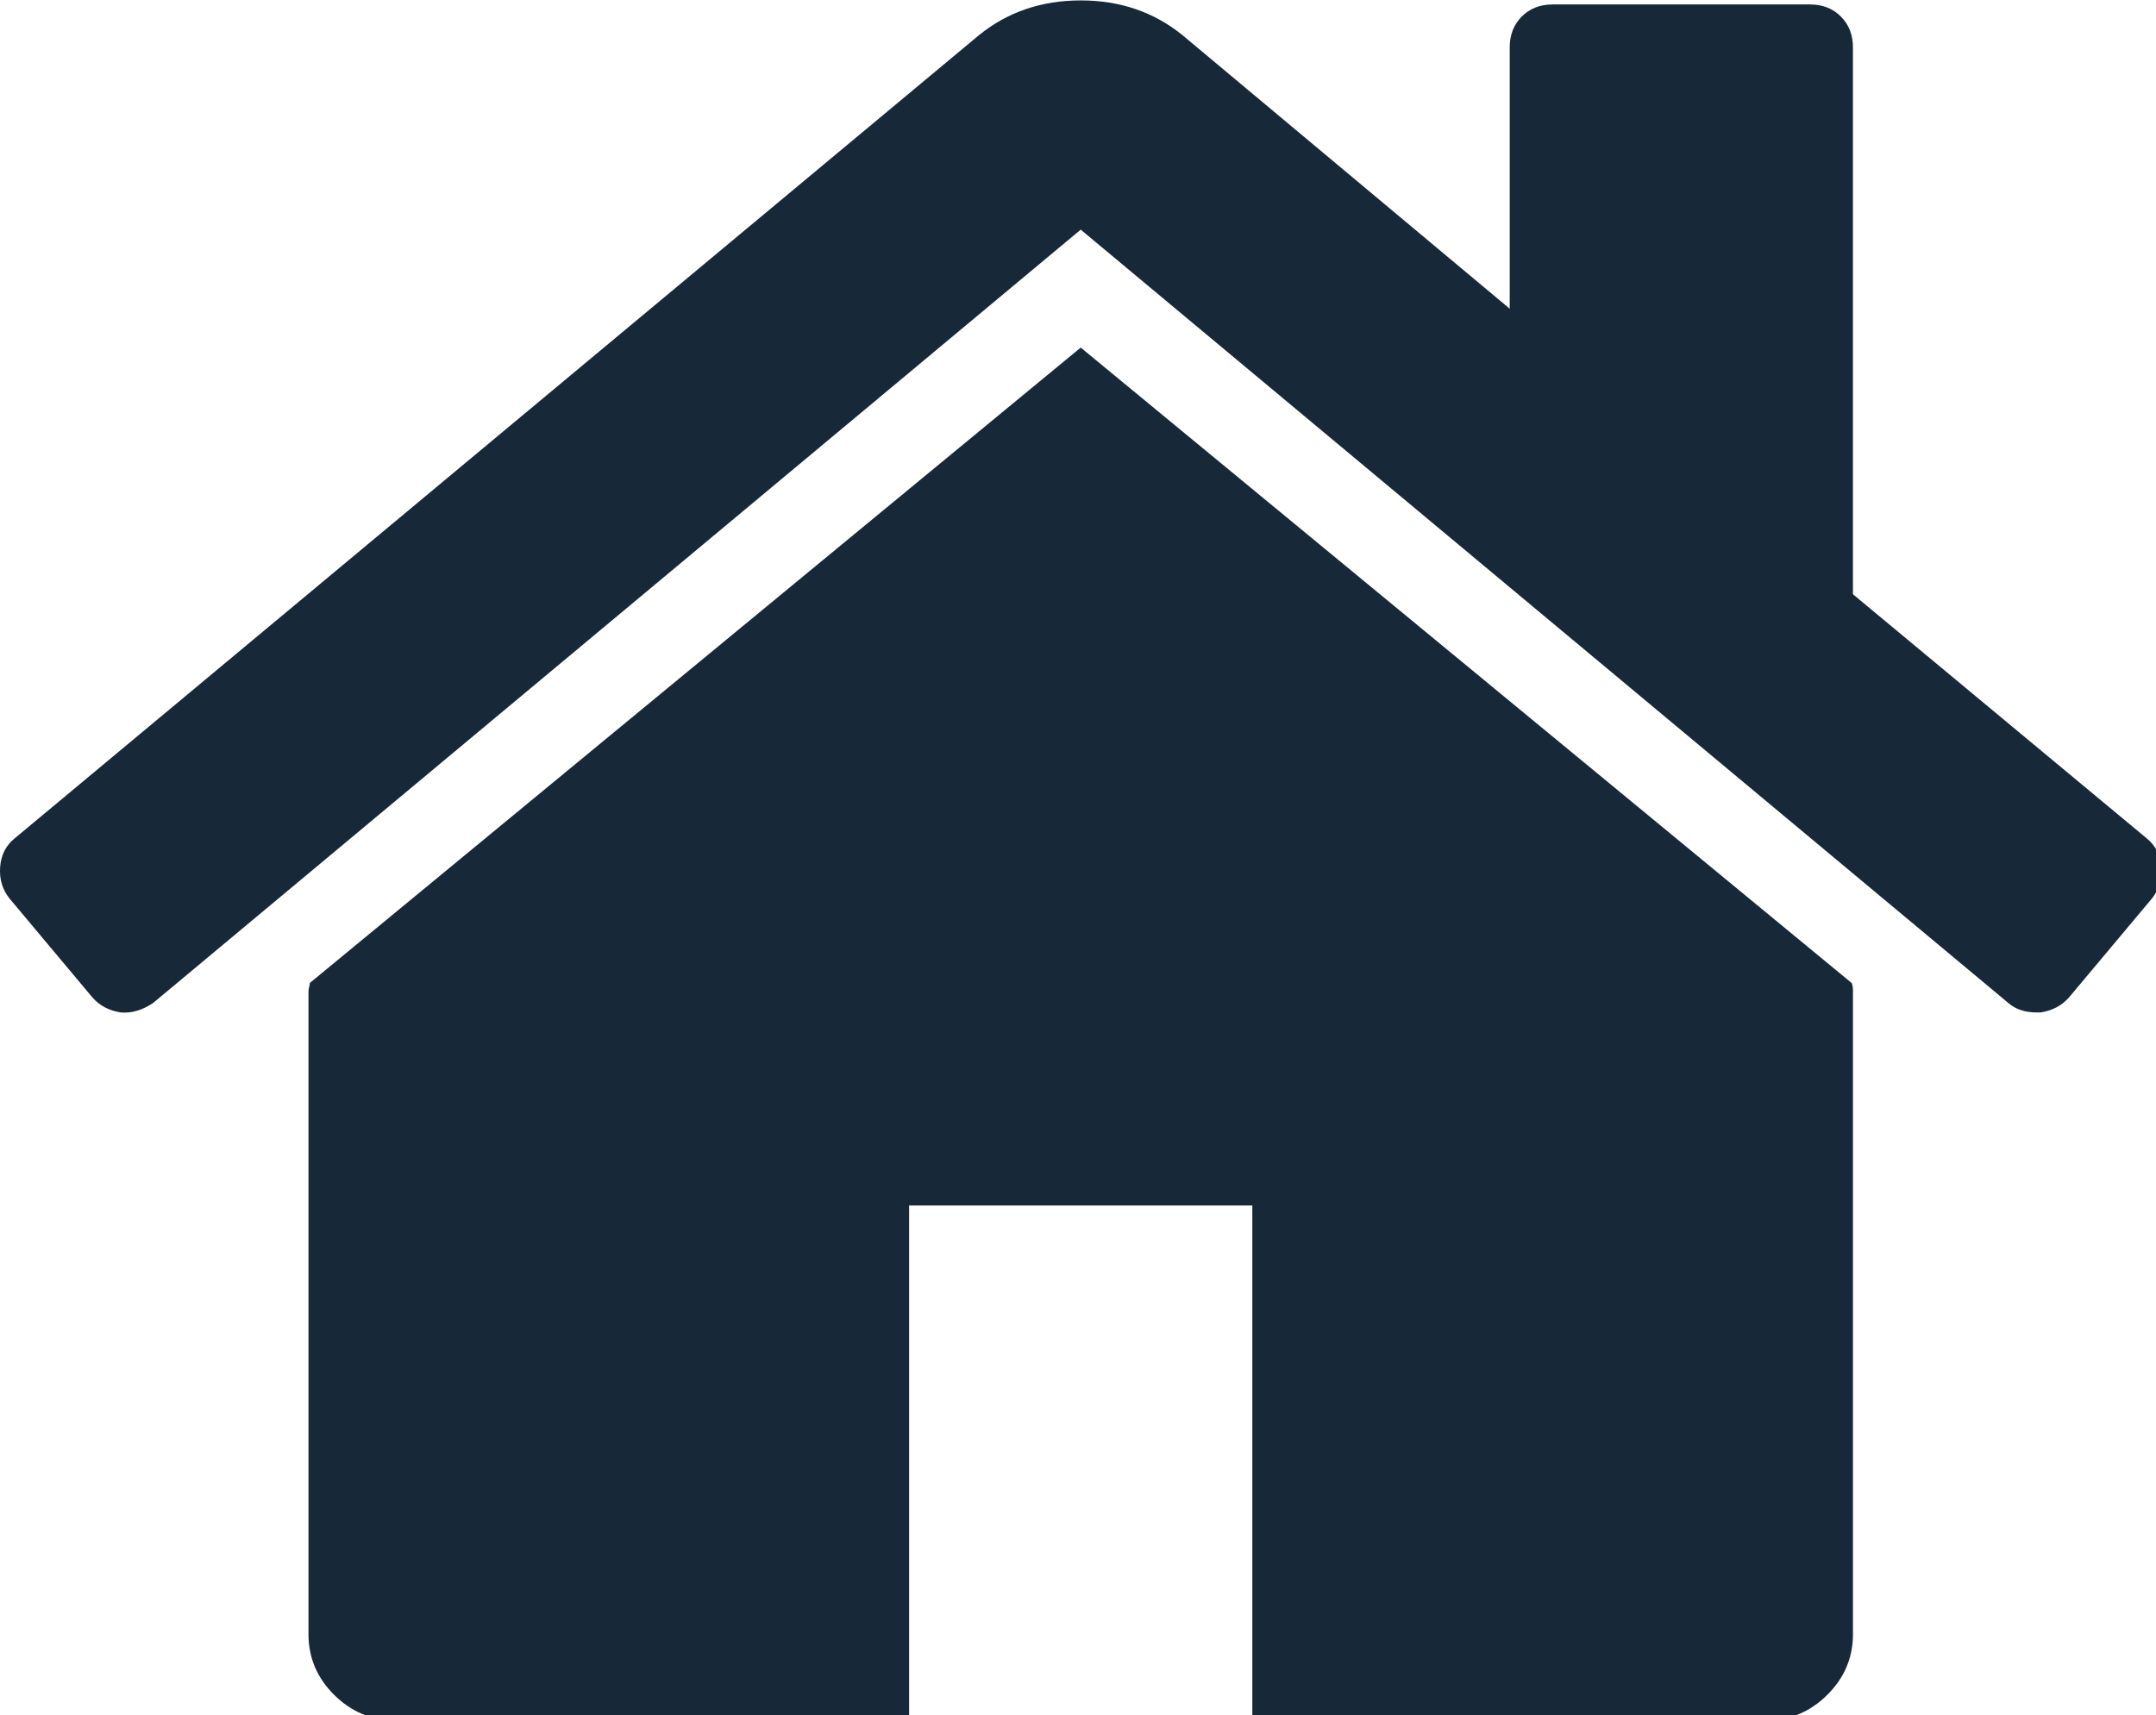
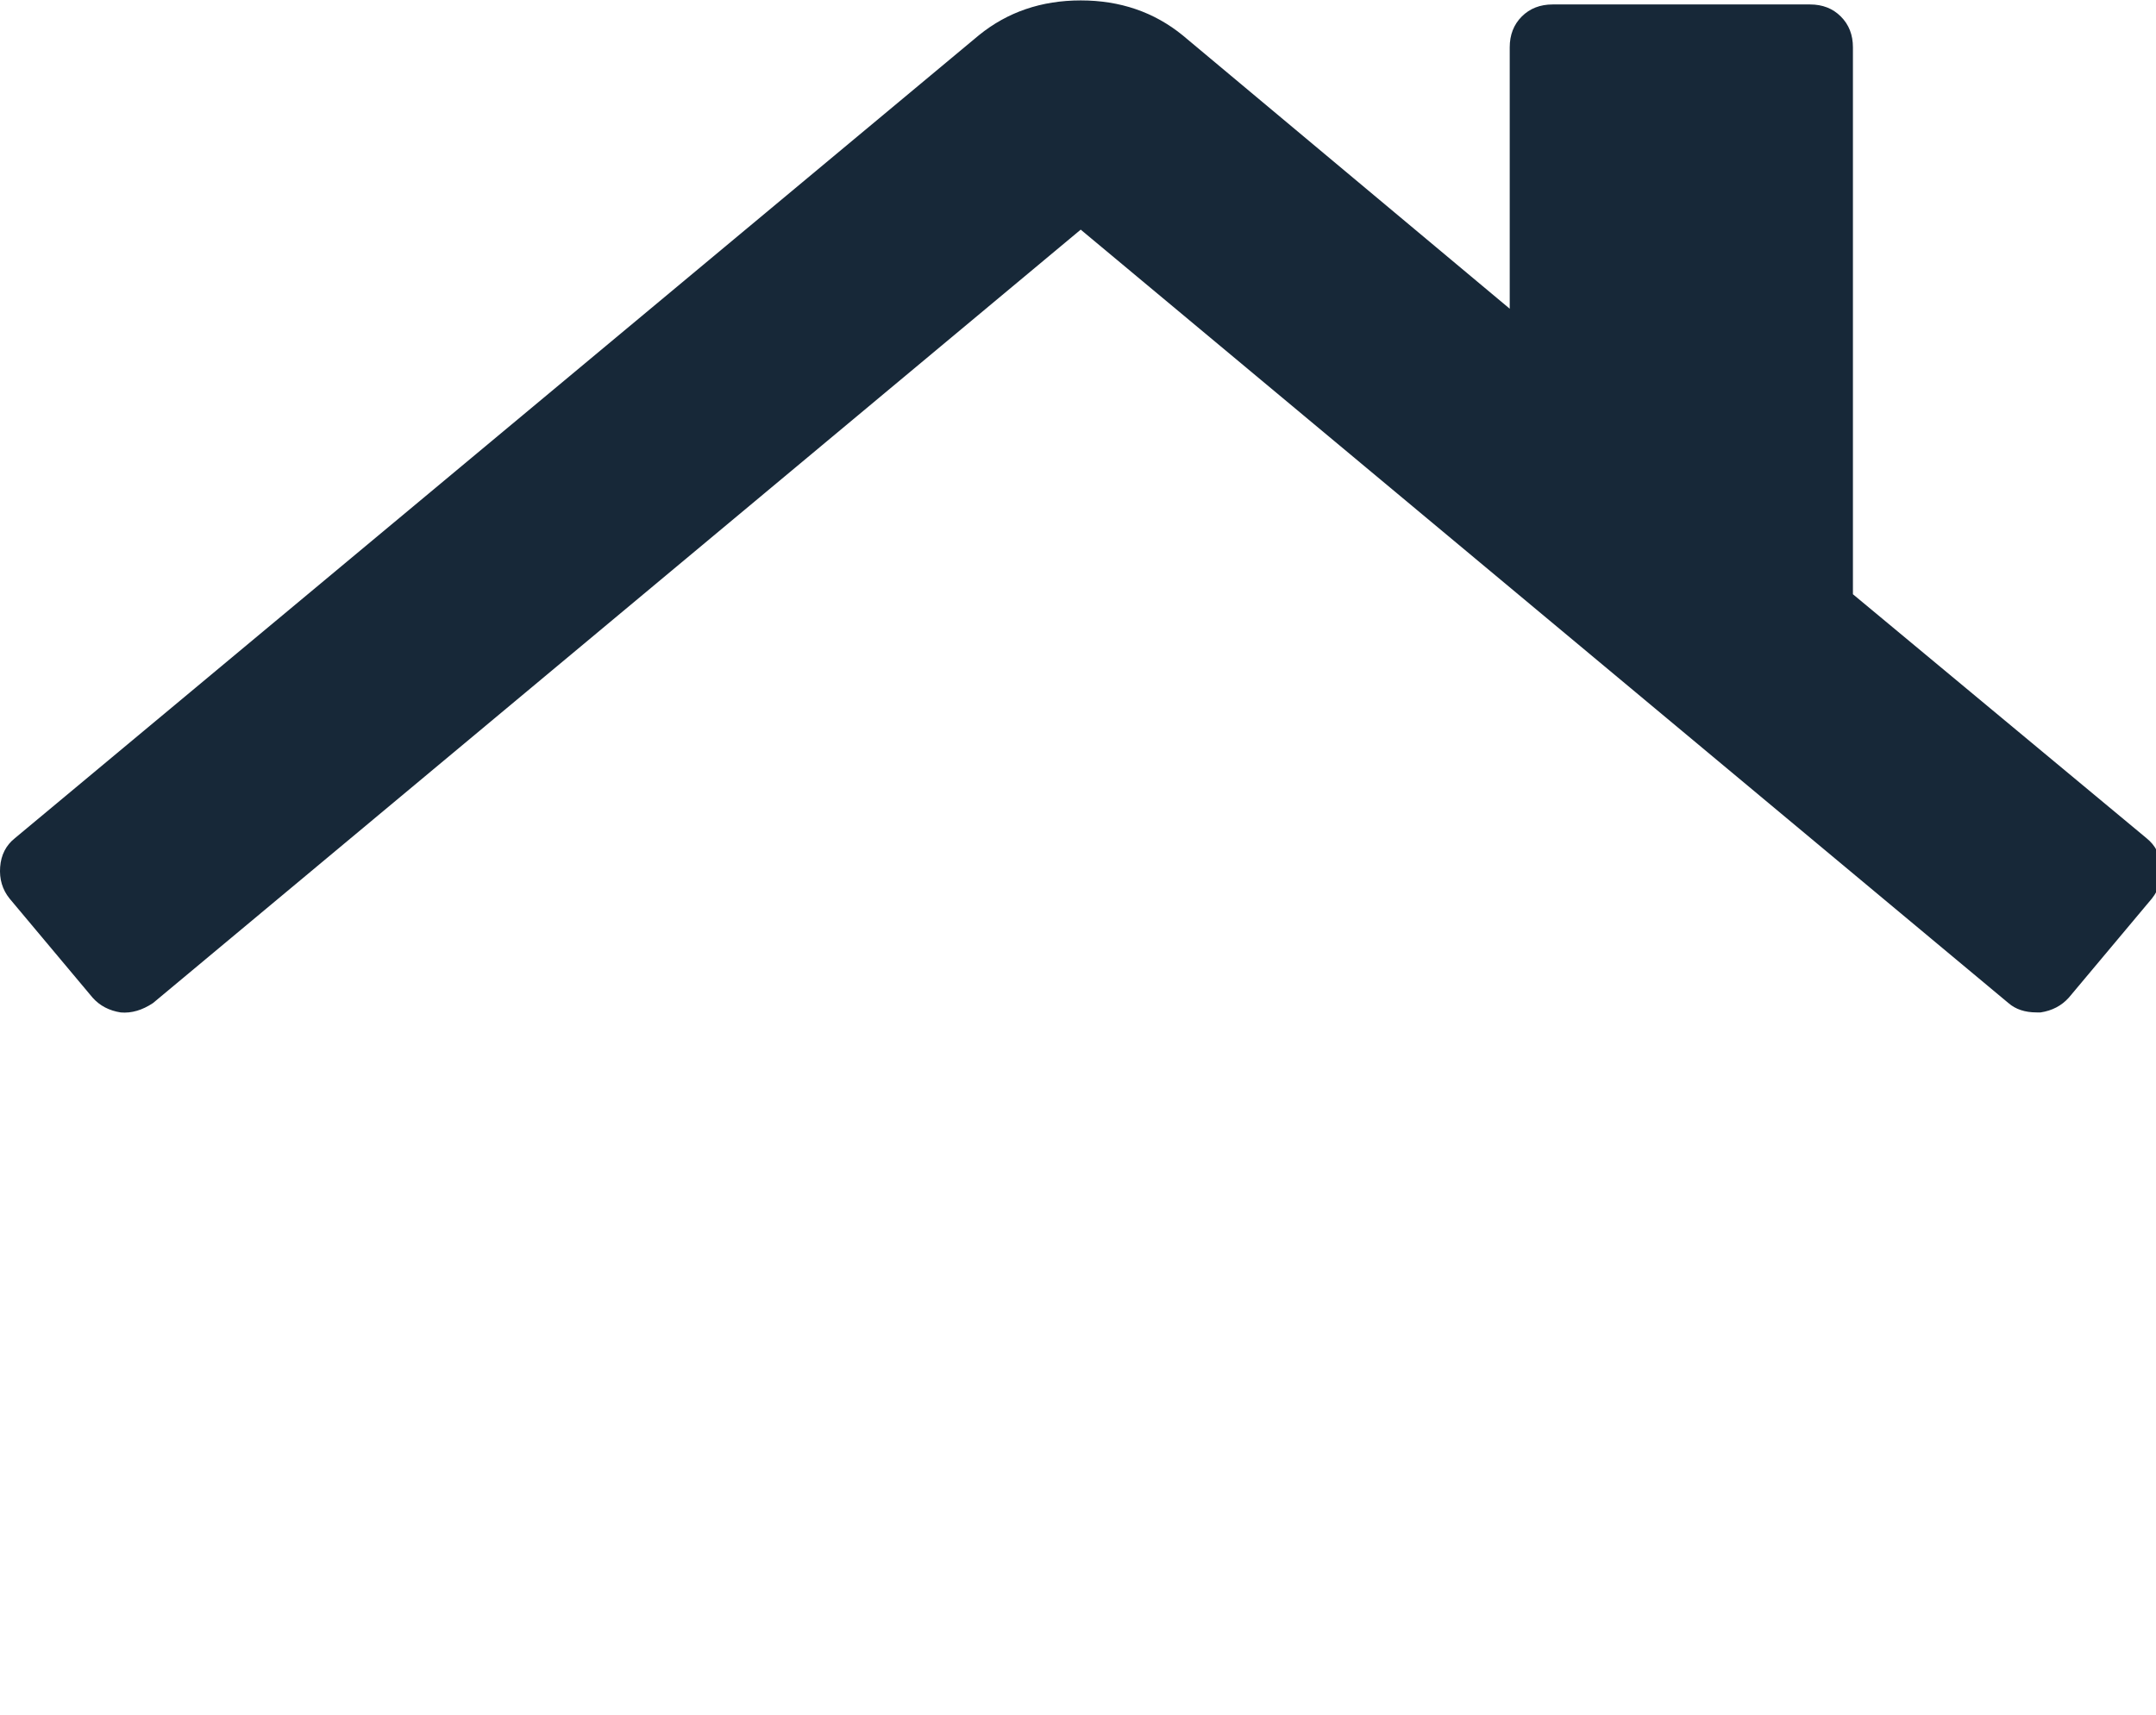
<svg xmlns="http://www.w3.org/2000/svg" xmlns:ns1="http://www.inkscape.org/namespaces/inkscape" xmlns:ns2="http://sodipodi.sourceforge.net/DTD/sodipodi-0.dtd" width="9.642mm" height="7.673mm" viewBox="0 0 9.642 7.673" version="1.1" id="svg8" ns1:version="0.92.3 (2405546, 2018-03-11)" ns2:docname="home-36x29.svg">
  <defs id="defs2" />
  <ns2:namedview id="base" pagecolor="#ffffff" bordercolor="#666666" borderopacity="1.0" ns1:pageopacity="0.0" ns1:pageshadow="2" ns1:zoom="0.7" ns1:cx="349.93606" ns1:cy="-161.63161" ns1:document-units="mm" ns1:current-layer="layer1" showgrid="false" ns1:window-width="1920" ns1:window-height="1056" ns1:window-x="0" ns1:window-y="0" ns1:window-maximized="1" fit-margin-top="0" fit-margin-left="0" fit-margin-right="0" fit-margin-bottom="0" />
  <g ns1:label="Calque 1" ns1:groupmode="layer" id="layer1" transform="translate(109.156,-84.797)">
    <g id="g989" transform="matrix(0.021,0,0,0.021,-109.156,83.812)" style="fill:#172838;fill-opacity:1">
      <g id="g931" style="fill:#172838;fill-opacity:1">
        <g id="g929" style="fill:#172838;fill-opacity:1">
-           <path id="path925" d="M 230.149,120.939 65.986,256.274 c 0,0.191 -0.048,0.472 -0.144,0.855 -0.094,0.38 -0.144,0.656 -0.144,0.852 v 137.041 c 0,4.948 1.809,9.236 5.426,12.847 3.616,3.613 7.898,5.431 12.847,5.431 h 109.63 V 303.664 h 73.097 v 109.64 h 109.629 c 4.948,0 9.236,-1.814 12.847,-5.435 3.617,-3.607 5.432,-7.898 5.432,-12.847 V 257.981 c 0,-0.76 -0.104,-1.334 -0.288,-1.707 z" ns1:connector-curvature="0" style="fill:#172838;fill-opacity:1" />
          <path id="path927" d="M 457.122,225.438 394.6,173.476 V 56.989 c 0,-2.663 -0.856,-4.853 -2.574,-6.567 -1.704,-1.712 -3.894,-2.568 -6.563,-2.568 h -54.816 c -2.666,0 -4.855,0.856 -6.57,2.568 -1.711,1.714 -2.566,3.905 -2.566,6.567 v 55.673 L 251.849,54.417 c -6.084,-4.949 -13.318,-7.423 -21.694,-7.423 -8.375,0 -15.608,2.474 -21.698,7.423 L 3.172,225.438 c -1.903,1.52 -2.946,3.566 -3.14,6.136 -0.193,2.568 0.472,4.811 1.997,6.713 l 17.701,21.128 c 1.525,1.712 3.521,2.759 5.996,3.142 2.285,0.192 4.57,-0.476 6.855,-1.998 L 230.149,95.817 427.719,260.558 c 1.526,1.328 3.521,1.991 5.996,1.991 h 0.858 c 2.471,-0.376 4.463,-1.43 5.996,-3.138 l 17.703,-21.125 c 1.522,-1.906 2.189,-4.145 1.991,-6.716 -0.195,-2.563 -1.242,-4.609 -3.141,-6.132 z" ns1:connector-curvature="0" style="fill:#172838;fill-opacity:1" />
        </g>
      </g>
      <g id="g933" style="fill:#172838;fill-opacity:1">
</g>
      <g id="g935" style="fill:#172838;fill-opacity:1">
</g>
      <g id="g937" style="fill:#172838;fill-opacity:1">
</g>
      <g id="g939" style="fill:#172838;fill-opacity:1">
</g>
      <g id="g941" style="fill:#172838;fill-opacity:1">
</g>
      <g id="g943" style="fill:#172838;fill-opacity:1">
</g>
      <g id="g945" style="fill:#172838;fill-opacity:1">
</g>
      <g id="g947" style="fill:#172838;fill-opacity:1">
</g>
      <g id="g949" style="fill:#172838;fill-opacity:1">
</g>
      <g id="g951" style="fill:#172838;fill-opacity:1">
</g>
      <g id="g953" style="fill:#172838;fill-opacity:1">
</g>
      <g id="g955" style="fill:#172838;fill-opacity:1">
</g>
      <g id="g957" style="fill:#172838;fill-opacity:1">
</g>
      <g id="g959" style="fill:#172838;fill-opacity:1">
</g>
      <g id="g961" style="fill:#172838;fill-opacity:1">
</g>
    </g>
  </g>
</svg>